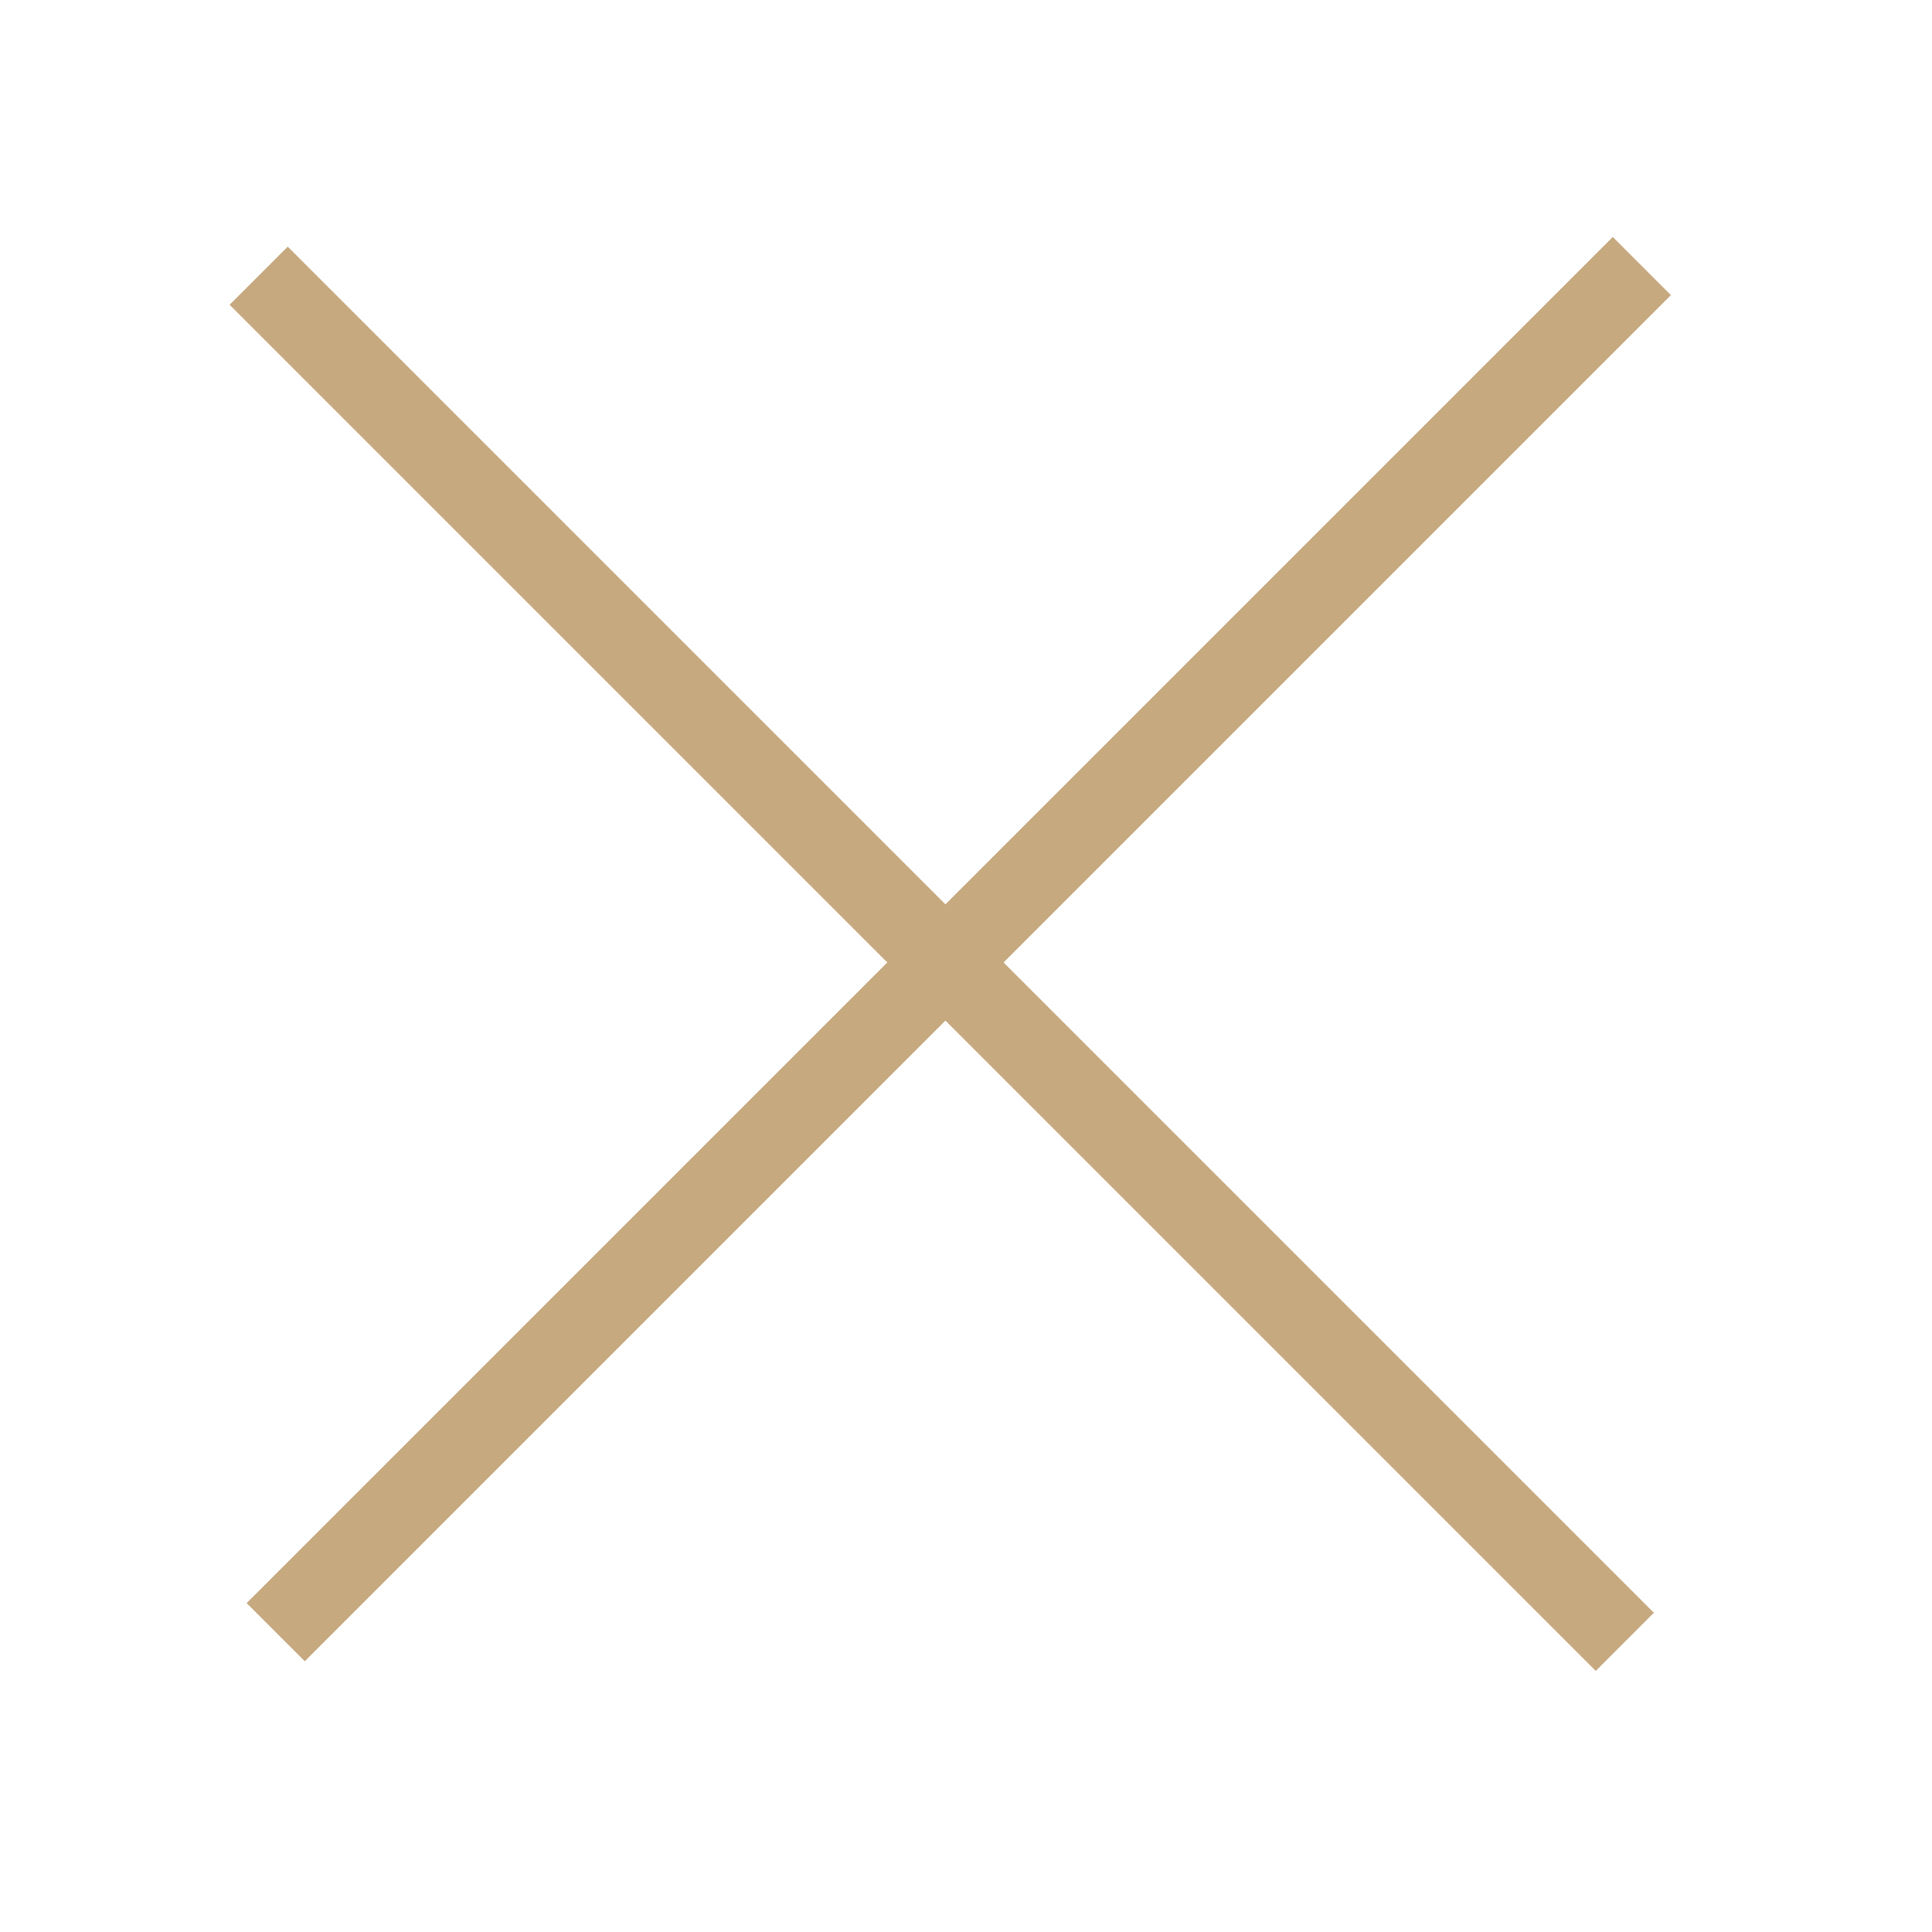
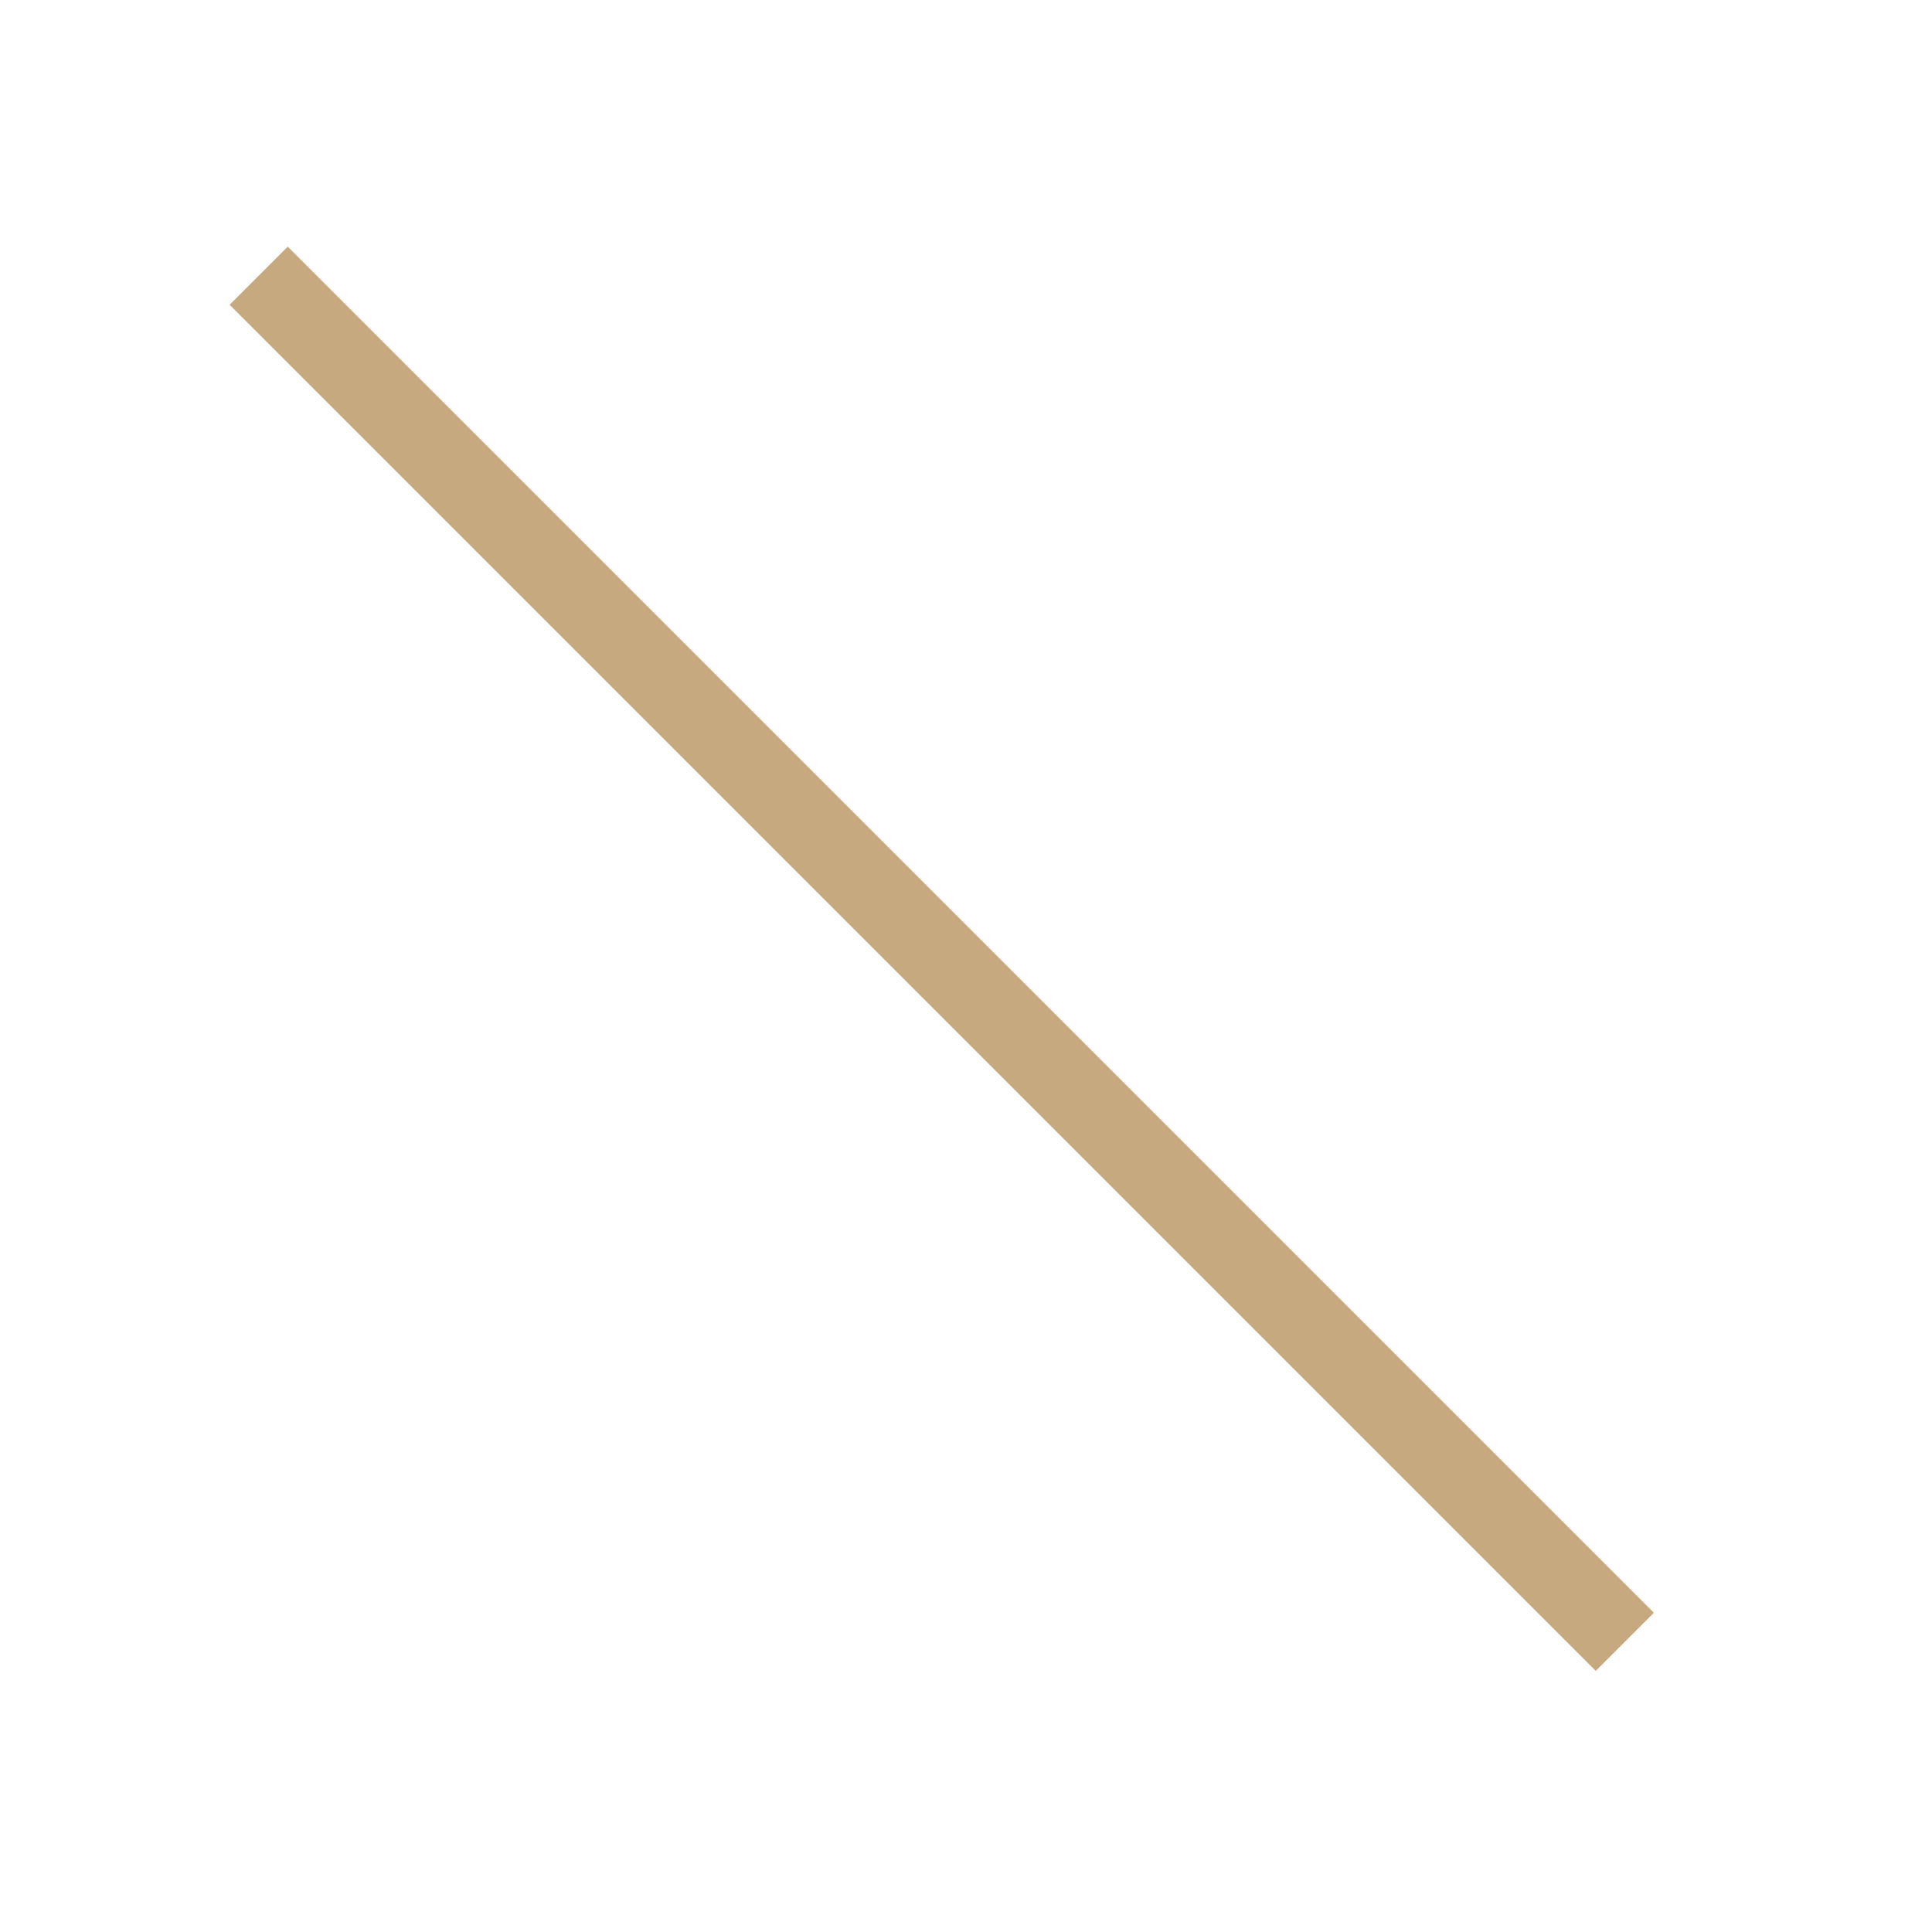
<svg xmlns="http://www.w3.org/2000/svg" width="47" height="47" viewBox="0 0 47 47" fill="none">
  <g id="Frame 63">
    <g id="Group 57">
      <rect id="Rectangle 4020" x="7" y="6" width="47" height="2" transform="rotate(45 7 6)" fill="#C7A97F" />
-       <rect id="Rectangle 4021" x="6" y="38.999" width="47" height="2" transform="rotate(-45 6 38.999)" fill="#C7A97F" />
    </g>
  </g>
</svg>